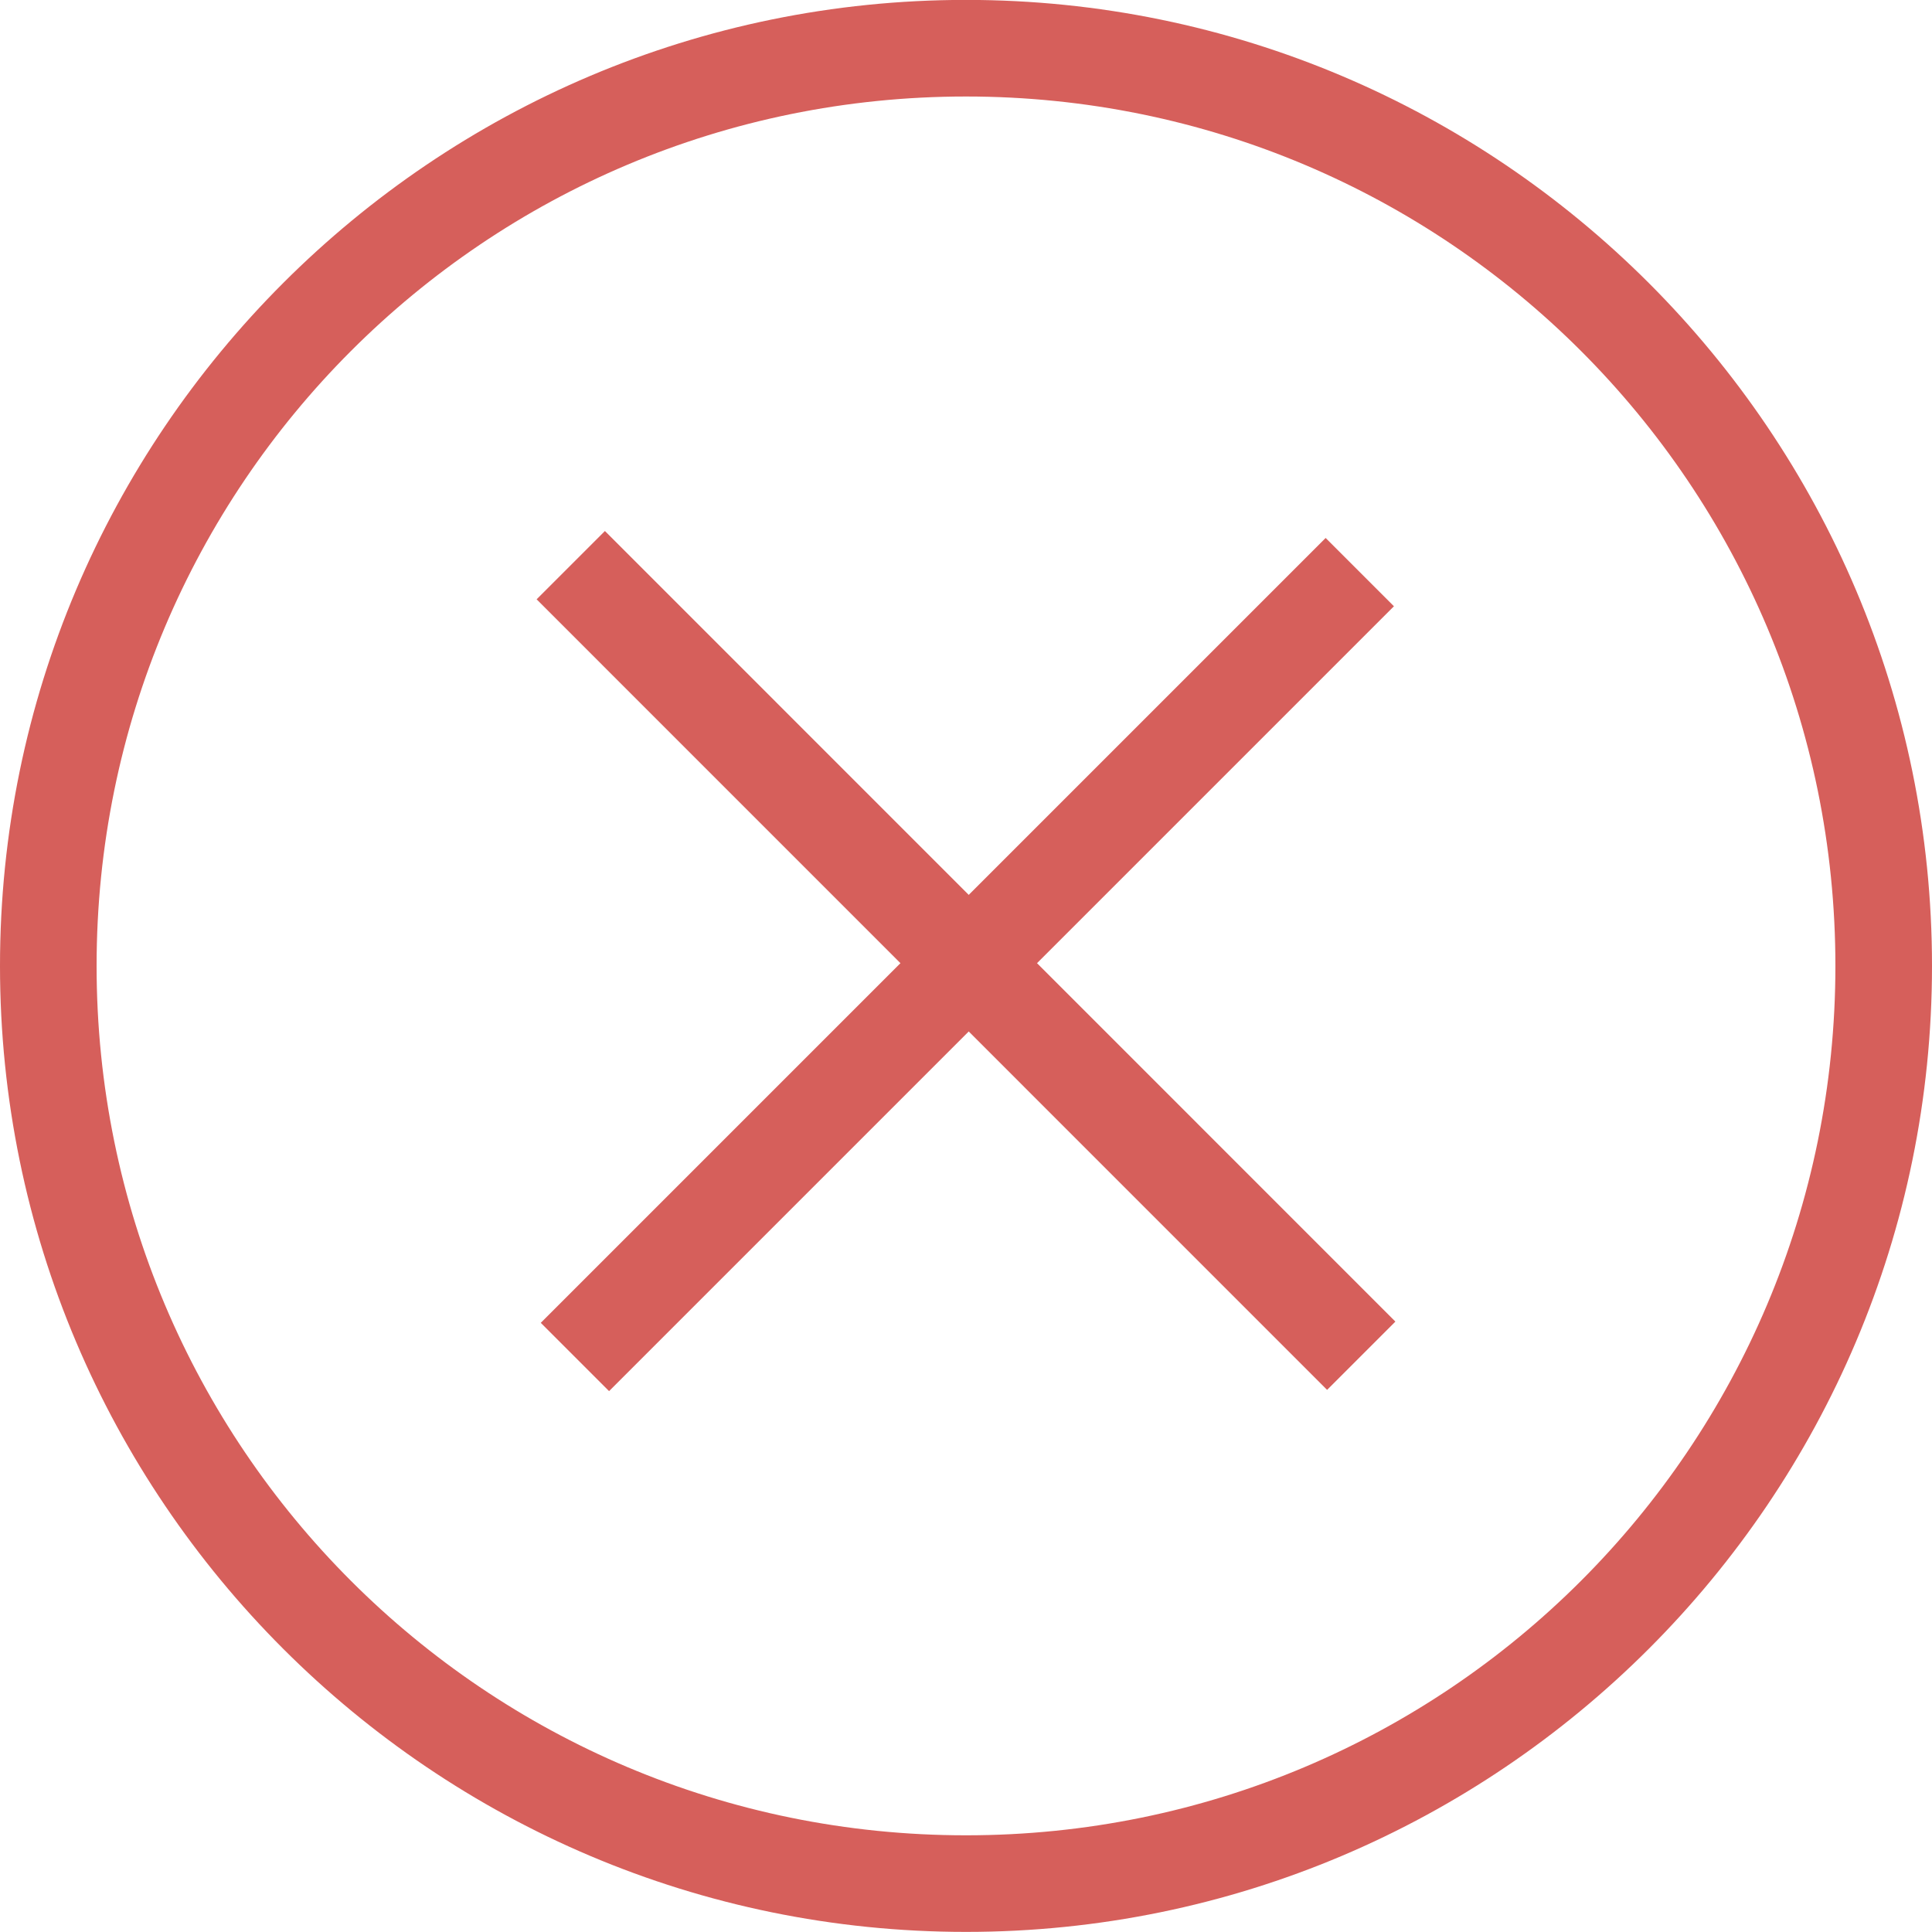
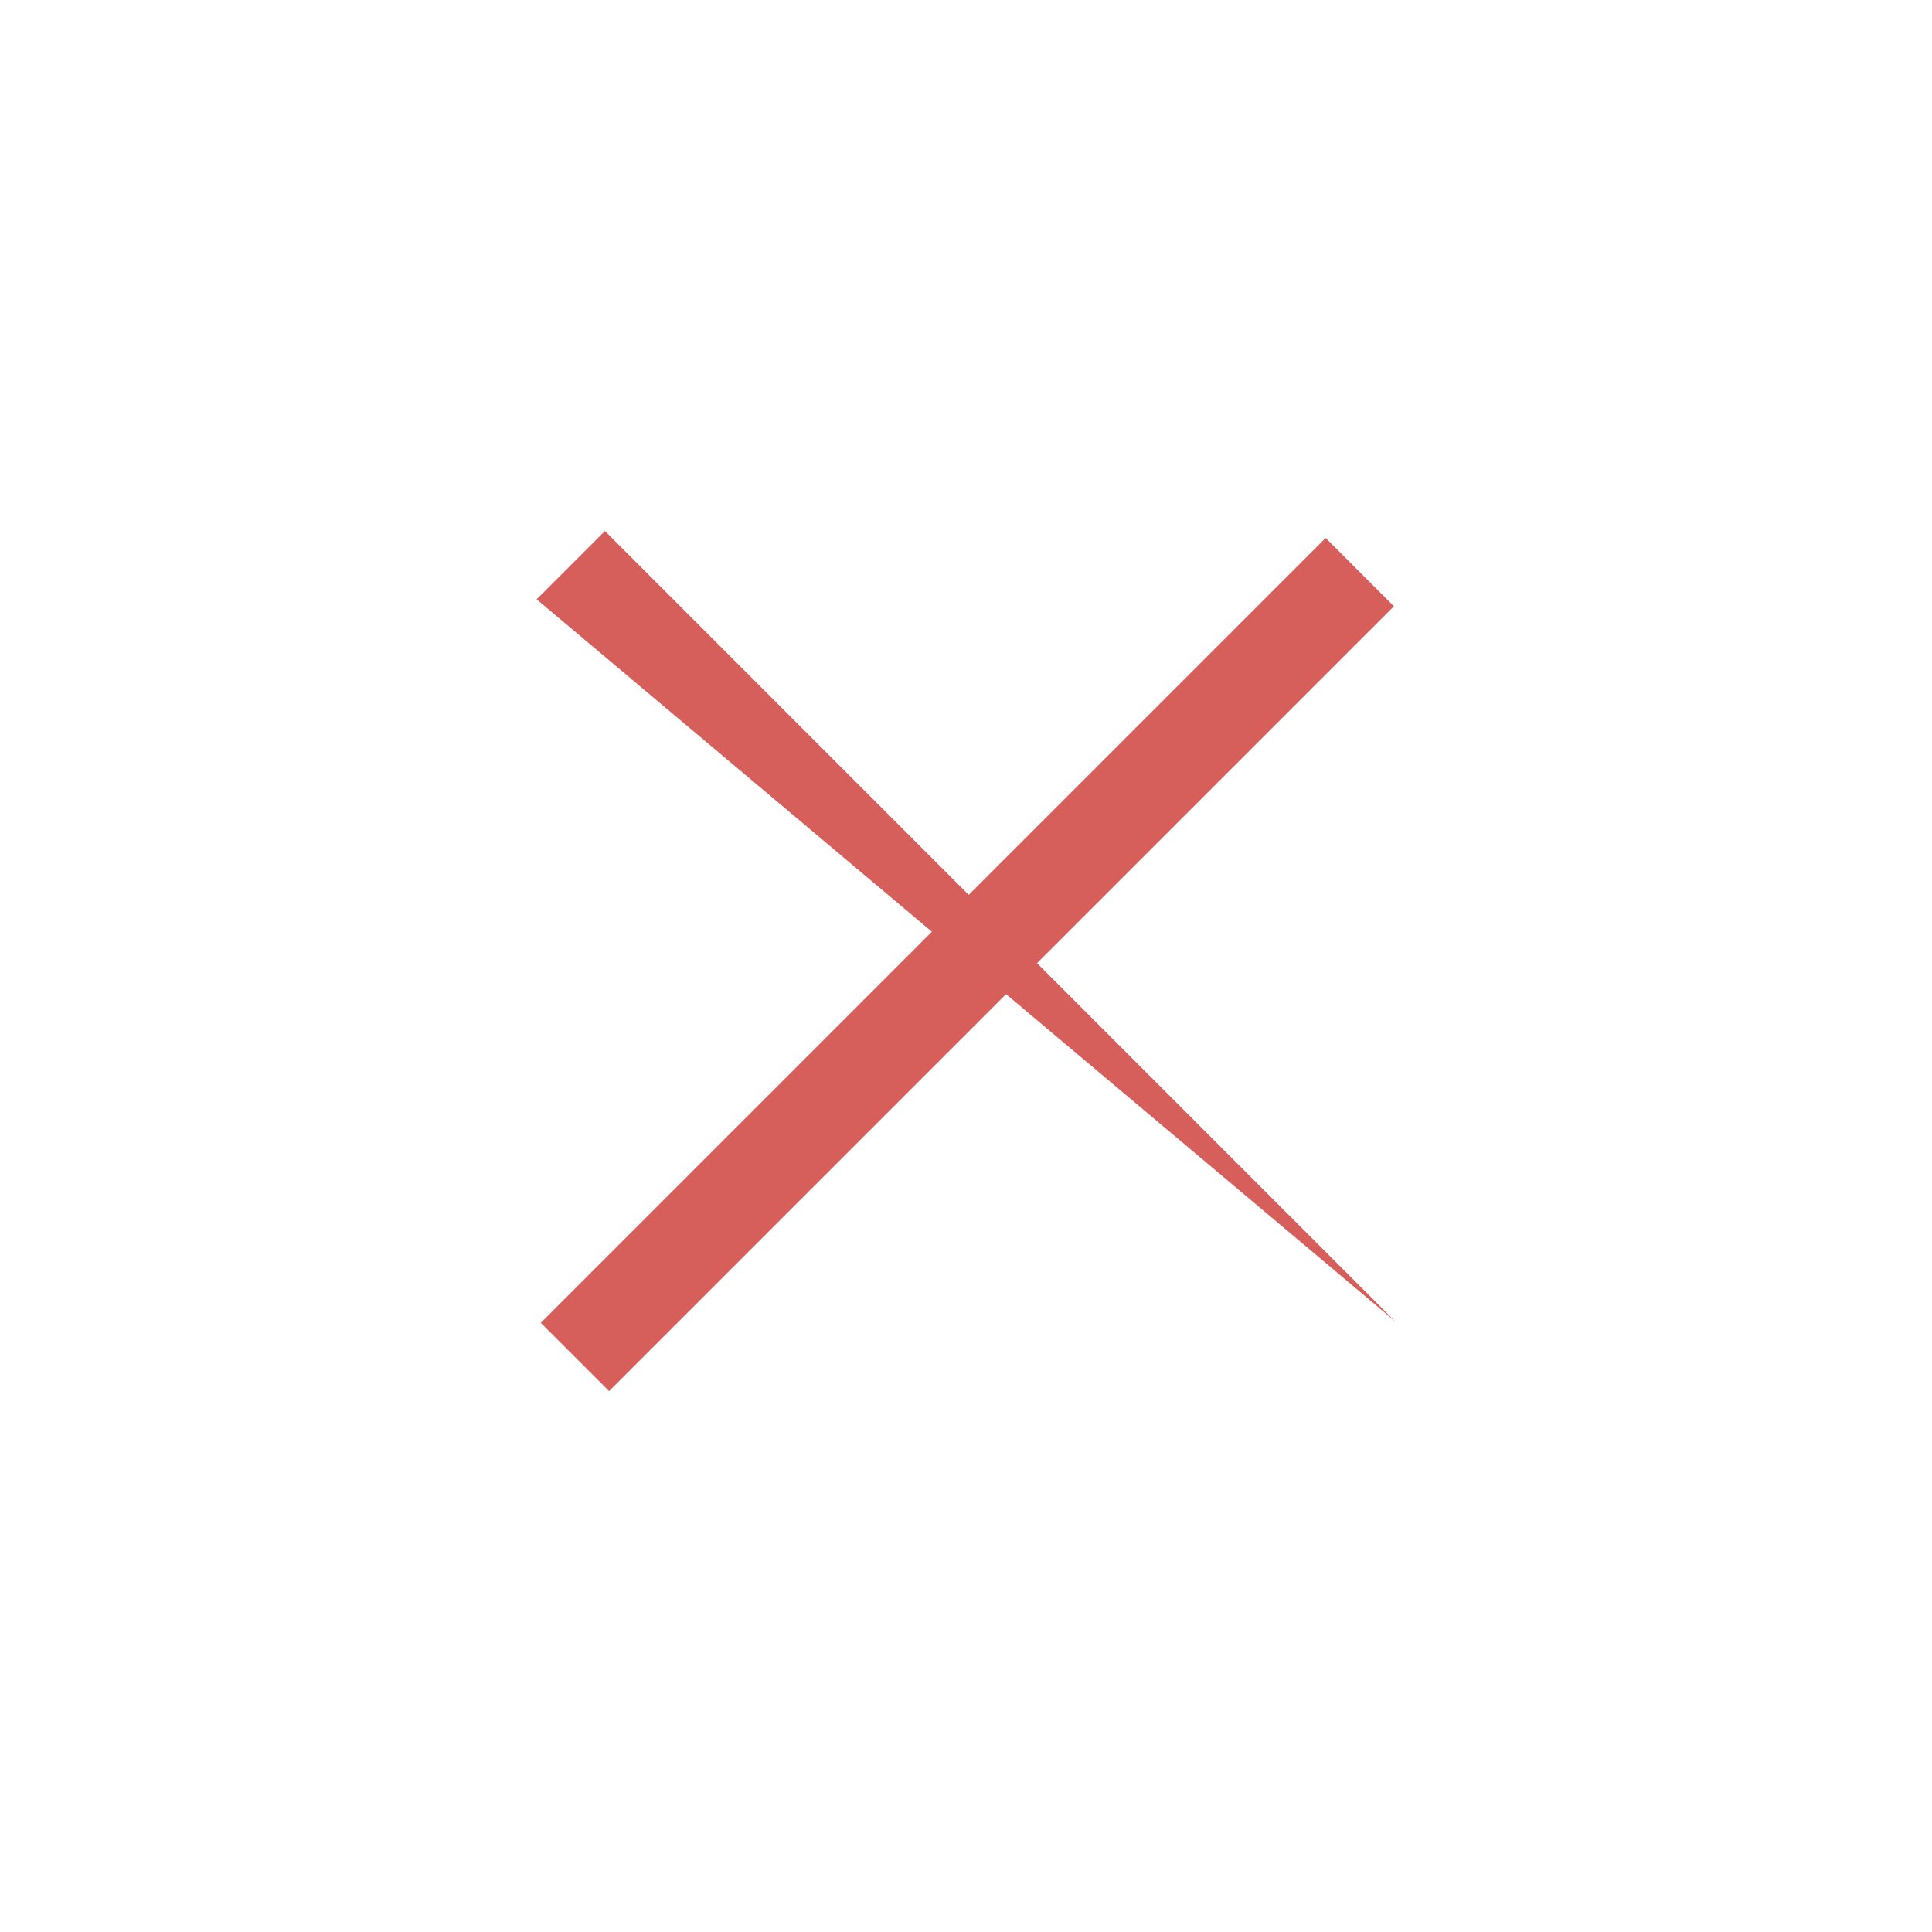
<svg xmlns="http://www.w3.org/2000/svg" width="20" height="20" viewBox="0 0 20 20" fill="none">
-   <path d="M10 -0.001C4.483 -0.001 -2.31999e-05 4.482 0 9.999C3.49001e-05 15.516 4.483 19.999 10 19.999C15.517 19.999 20 15.516 20 9.999C20 4.482 15.517 -0.001 10 -0.001ZM10 0.999C14.977 0.999 19 5.023 19 9.999C19 14.976 14.976 18.999 10 18.999C5.023 18.999 1 14.976 1 9.999C1 5.023 5.023 0.999 10 0.999Z" fill="#D65F5B" />
  <path fill-rule="evenodd" clip-rule="evenodd" d="M13.723 5.569L5.598 13.694L6.305 14.401L14.43 6.276L13.723 5.569Z" fill="#D65F5B" />
-   <path fill-rule="evenodd" clip-rule="evenodd" d="M6.262 5.497L5.555 6.204L13.738 14.388L14.445 13.681L6.262 5.497Z" fill="#D65F5B" />
+   <path fill-rule="evenodd" clip-rule="evenodd" d="M6.262 5.497L5.555 6.204L14.445 13.681L6.262 5.497Z" fill="#D65F5B" />
</svg>